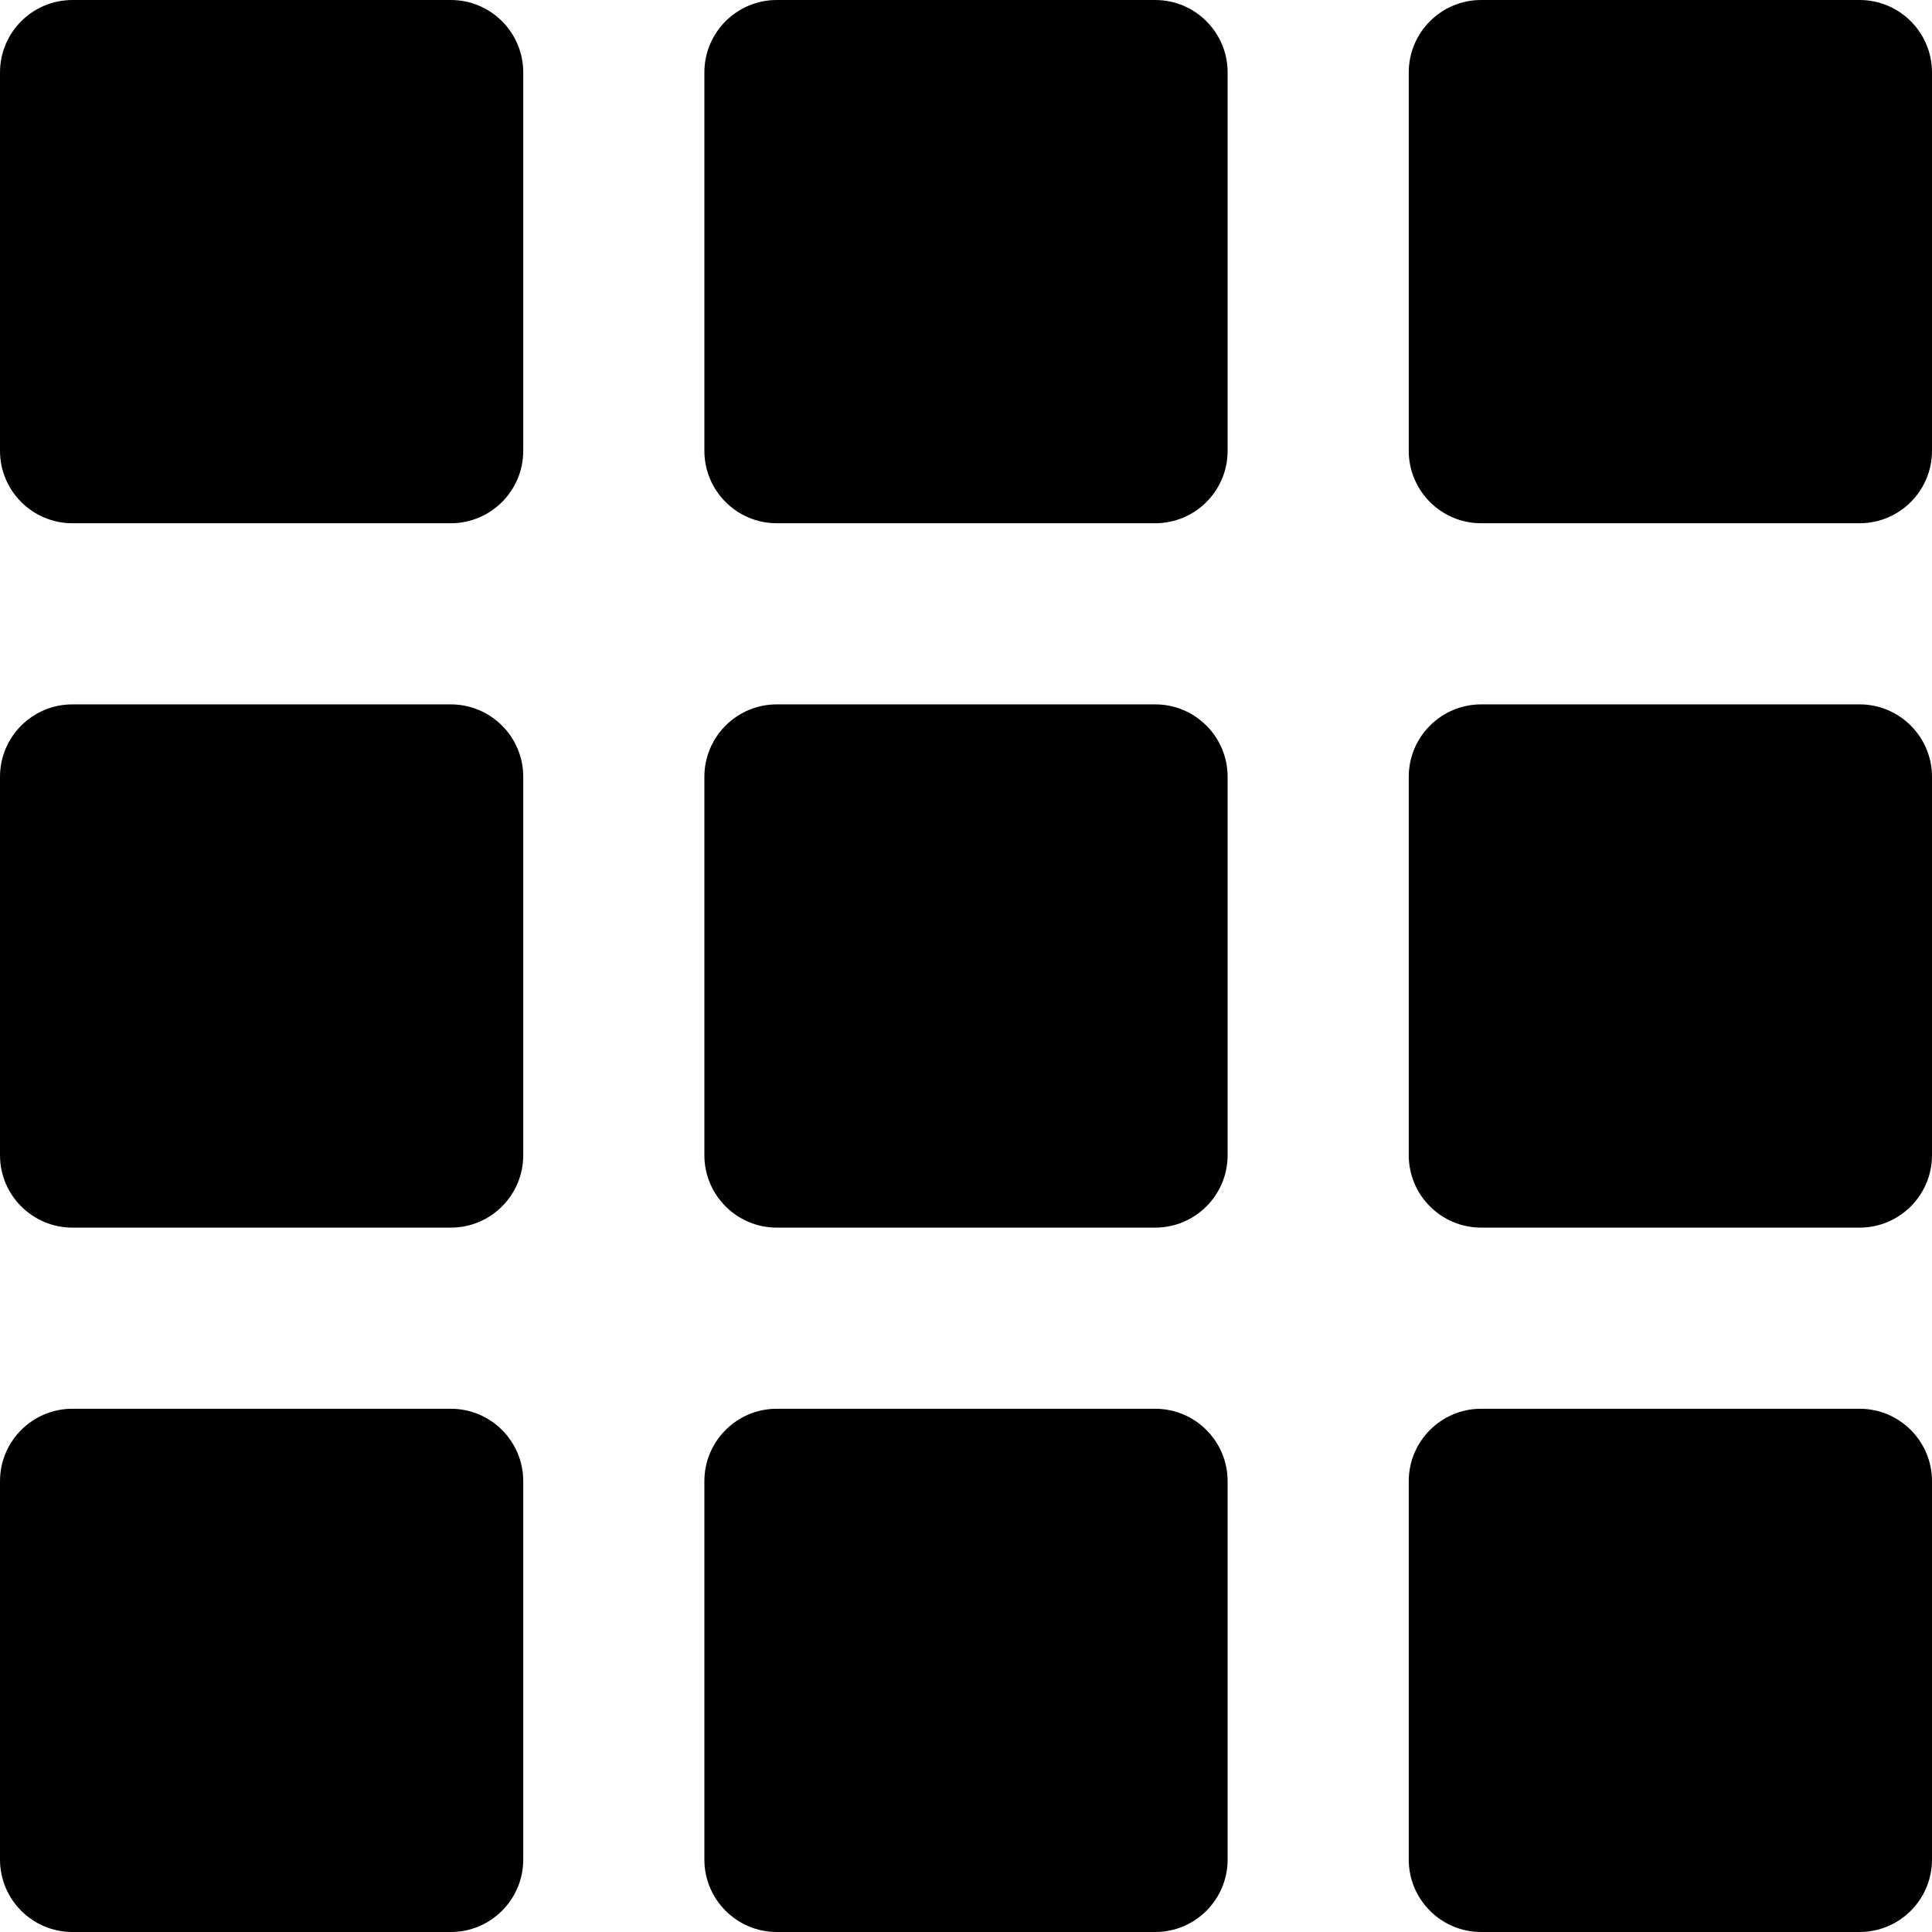
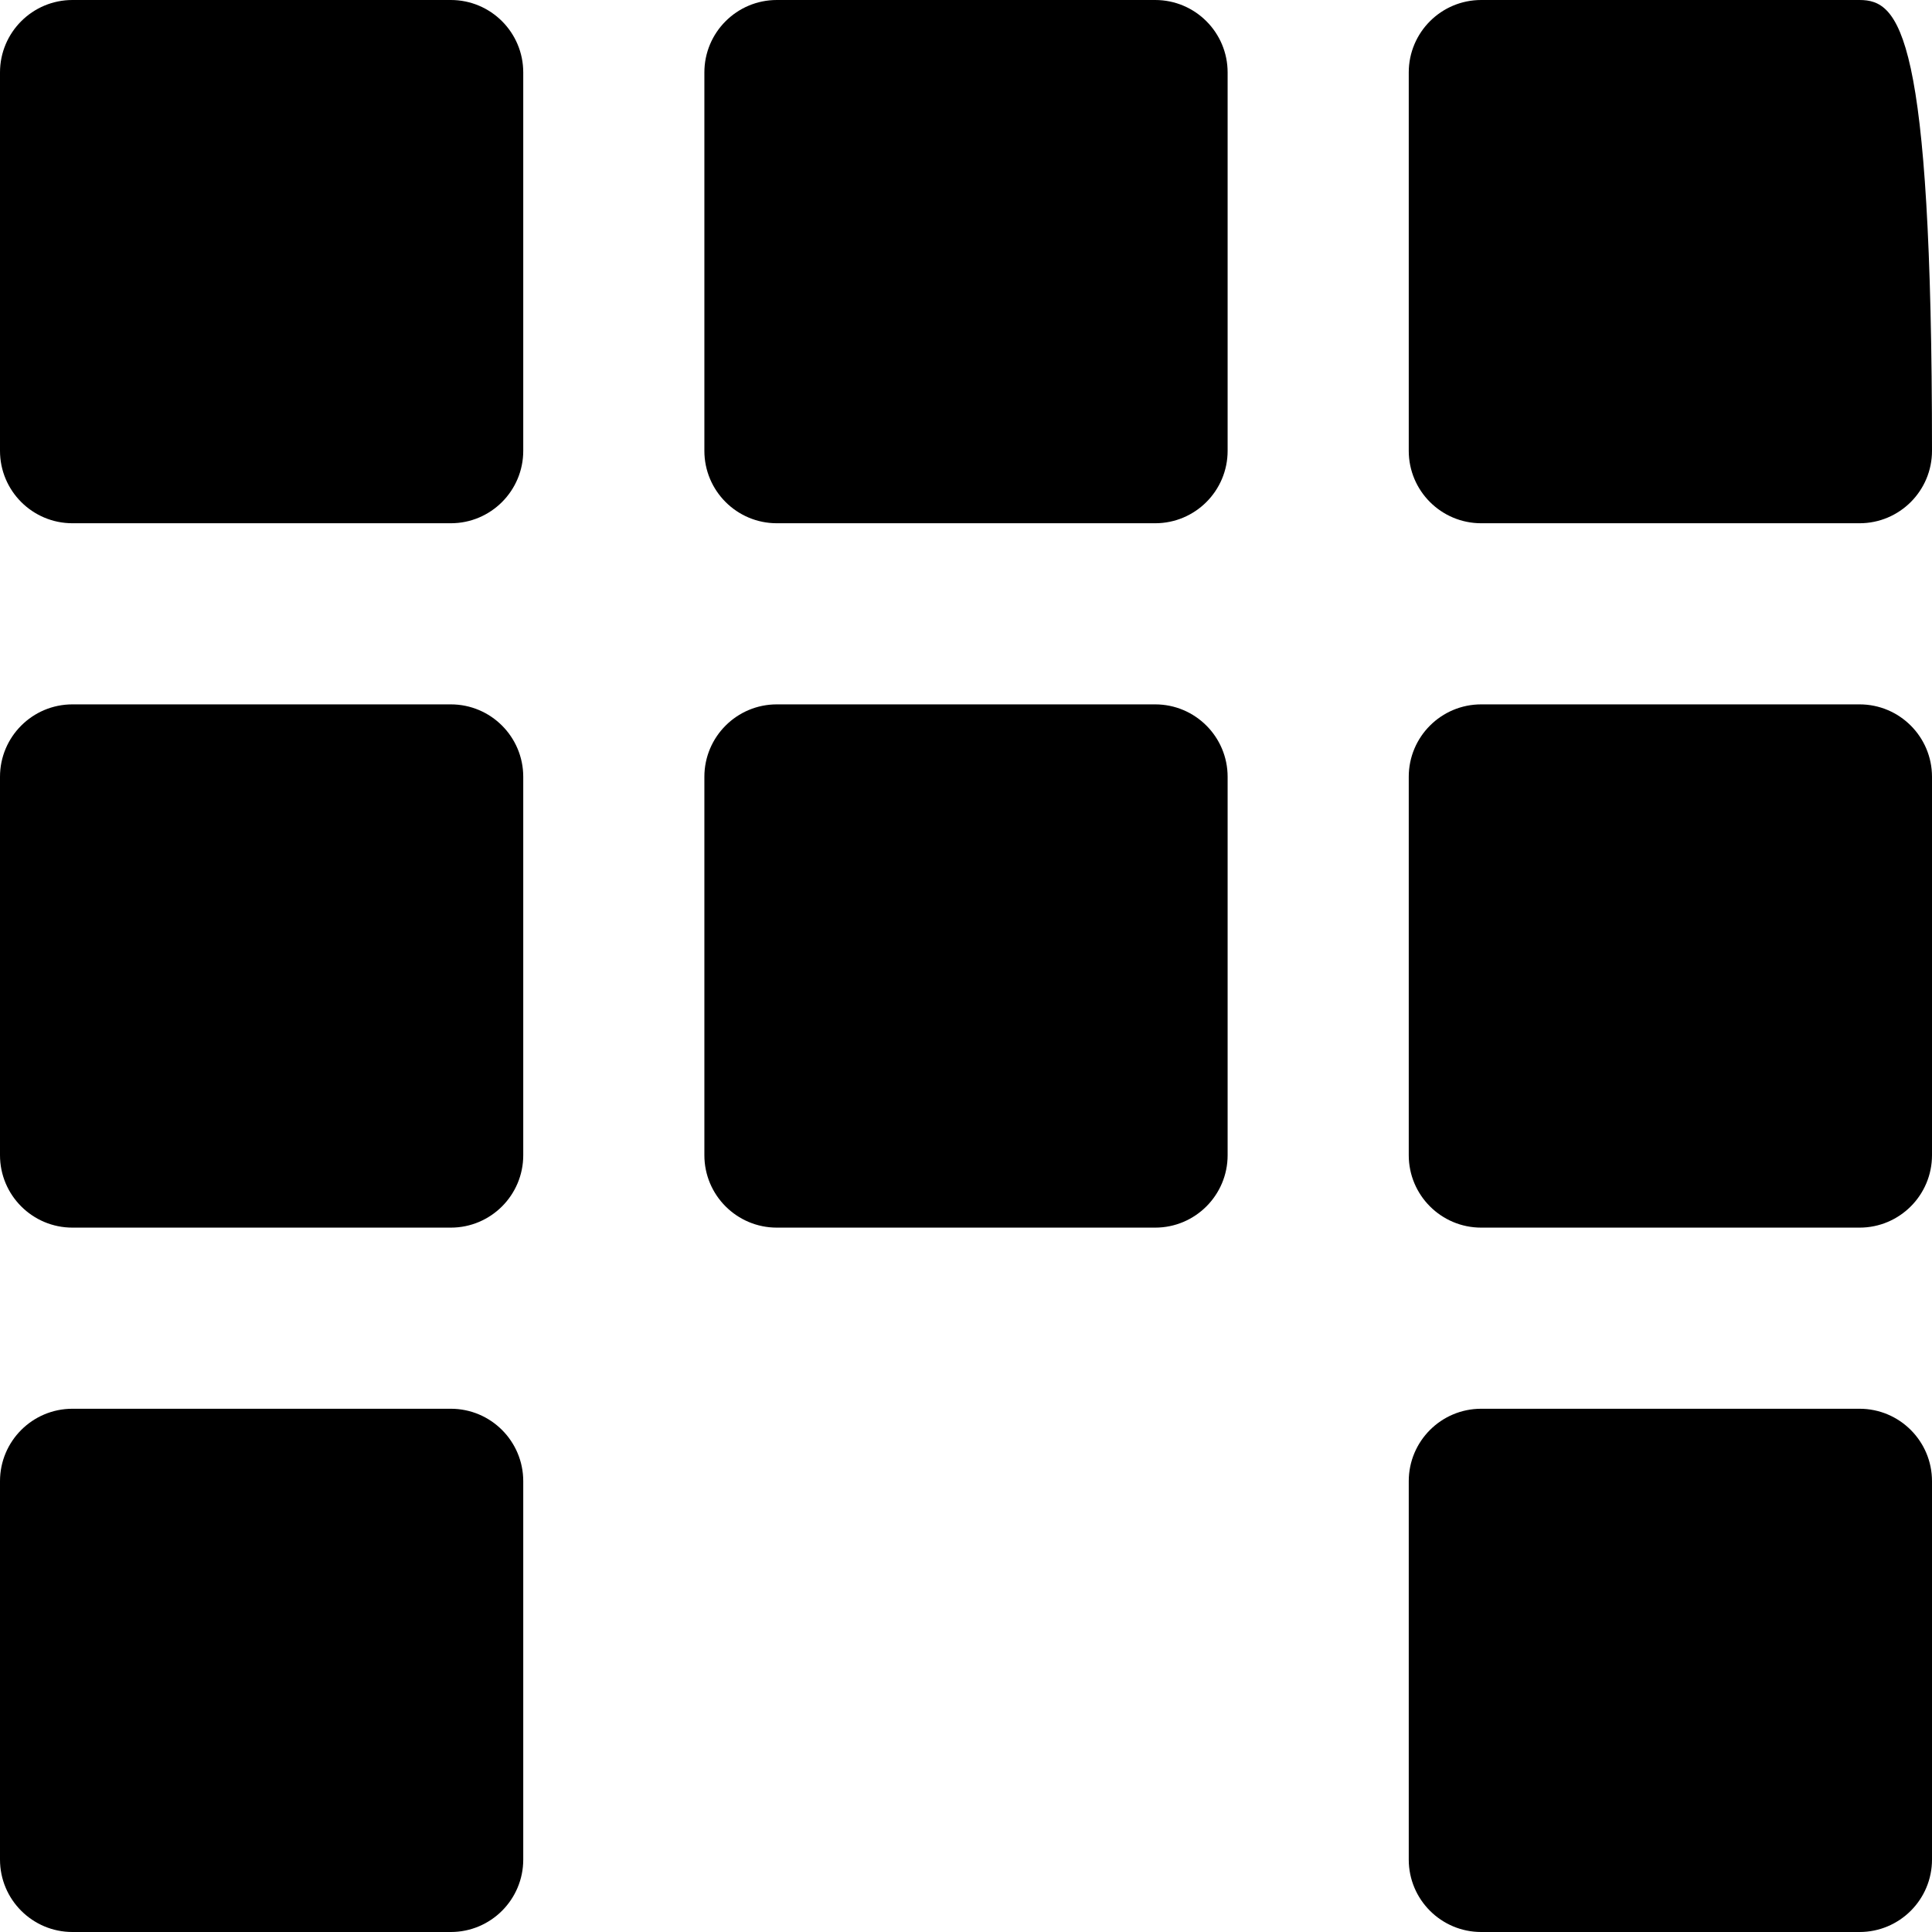
<svg xmlns="http://www.w3.org/2000/svg" width="960" height="960" viewBox="0 0 960 960" fill="none">
  <path d="M0 36C0 16.117 16.118 0 36 0H224C243.882 0 260 16.117 260 36V224C260 243.883 243.882 260 224 260H36C16.118 260 0 243.883 0 224V36Z" fill="black" />
  <path d="M0 386C0 366.117 16.118 350 36 350H224C243.882 350 260 366.117 260 386V574C260 593.883 243.882 610 224 610H36C16.118 610 0 593.883 0 574V386Z" fill="black" />
  <path d="M36 700C16.118 700 0 716.117 0 736V924C0 943.883 16.118 960 36 960H224C243.882 960 260 943.883 260 924V736C260 716.117 243.882 700 224 700H36Z" fill="black" />
  <path d="M350 36C350 16.117 366.118 0 386 0H574C593.882 0 610 16.117 610 36V224C610 243.883 593.882 260 574 260H386C366.118 260 350 243.883 350 224V36Z" fill="black" />
  <path d="M386 350C366.118 350 350 366.117 350 386V574C350 593.883 366.118 610 386 610H574C593.882 610 610 593.883 610 574V386C610 366.117 593.882 350 574 350H386Z" fill="black" />
-   <path d="M350 736C350 716.117 366.118 700 386 700H574C593.882 700 610 716.117 610 736V924C610 943.883 593.882 960 574 960H386C366.118 960 350 943.883 350 924V736Z" fill="black" />
-   <path d="M736 0C716.118 0 700 16.117 700 36V224C700 243.883 716.118 260 736 260H924C943.882 260 960 243.883 960 224V36C960 16.117 943.882 0 924 0H736Z" fill="black" />
+   <path d="M736 0C716.118 0 700 16.117 700 36V224C700 243.883 716.118 260 736 260H924C943.882 260 960 243.883 960 224C960 16.117 943.882 0 924 0H736Z" fill="black" />
  <path d="M700 386C700 366.117 716.118 350 736 350H924C943.882 350 960 366.117 960 386V574C960 593.883 943.882 610 924 610H736C716.118 610 700 593.883 700 574V386Z" fill="black" />
  <path d="M736 700C716.118 700 700 716.117 700 736V924C700 943.883 716.118 960 736 960H924C943.882 960 960 943.883 960 924V736C960 716.117 943.882 700 924 700H736Z" fill="black" />
</svg>